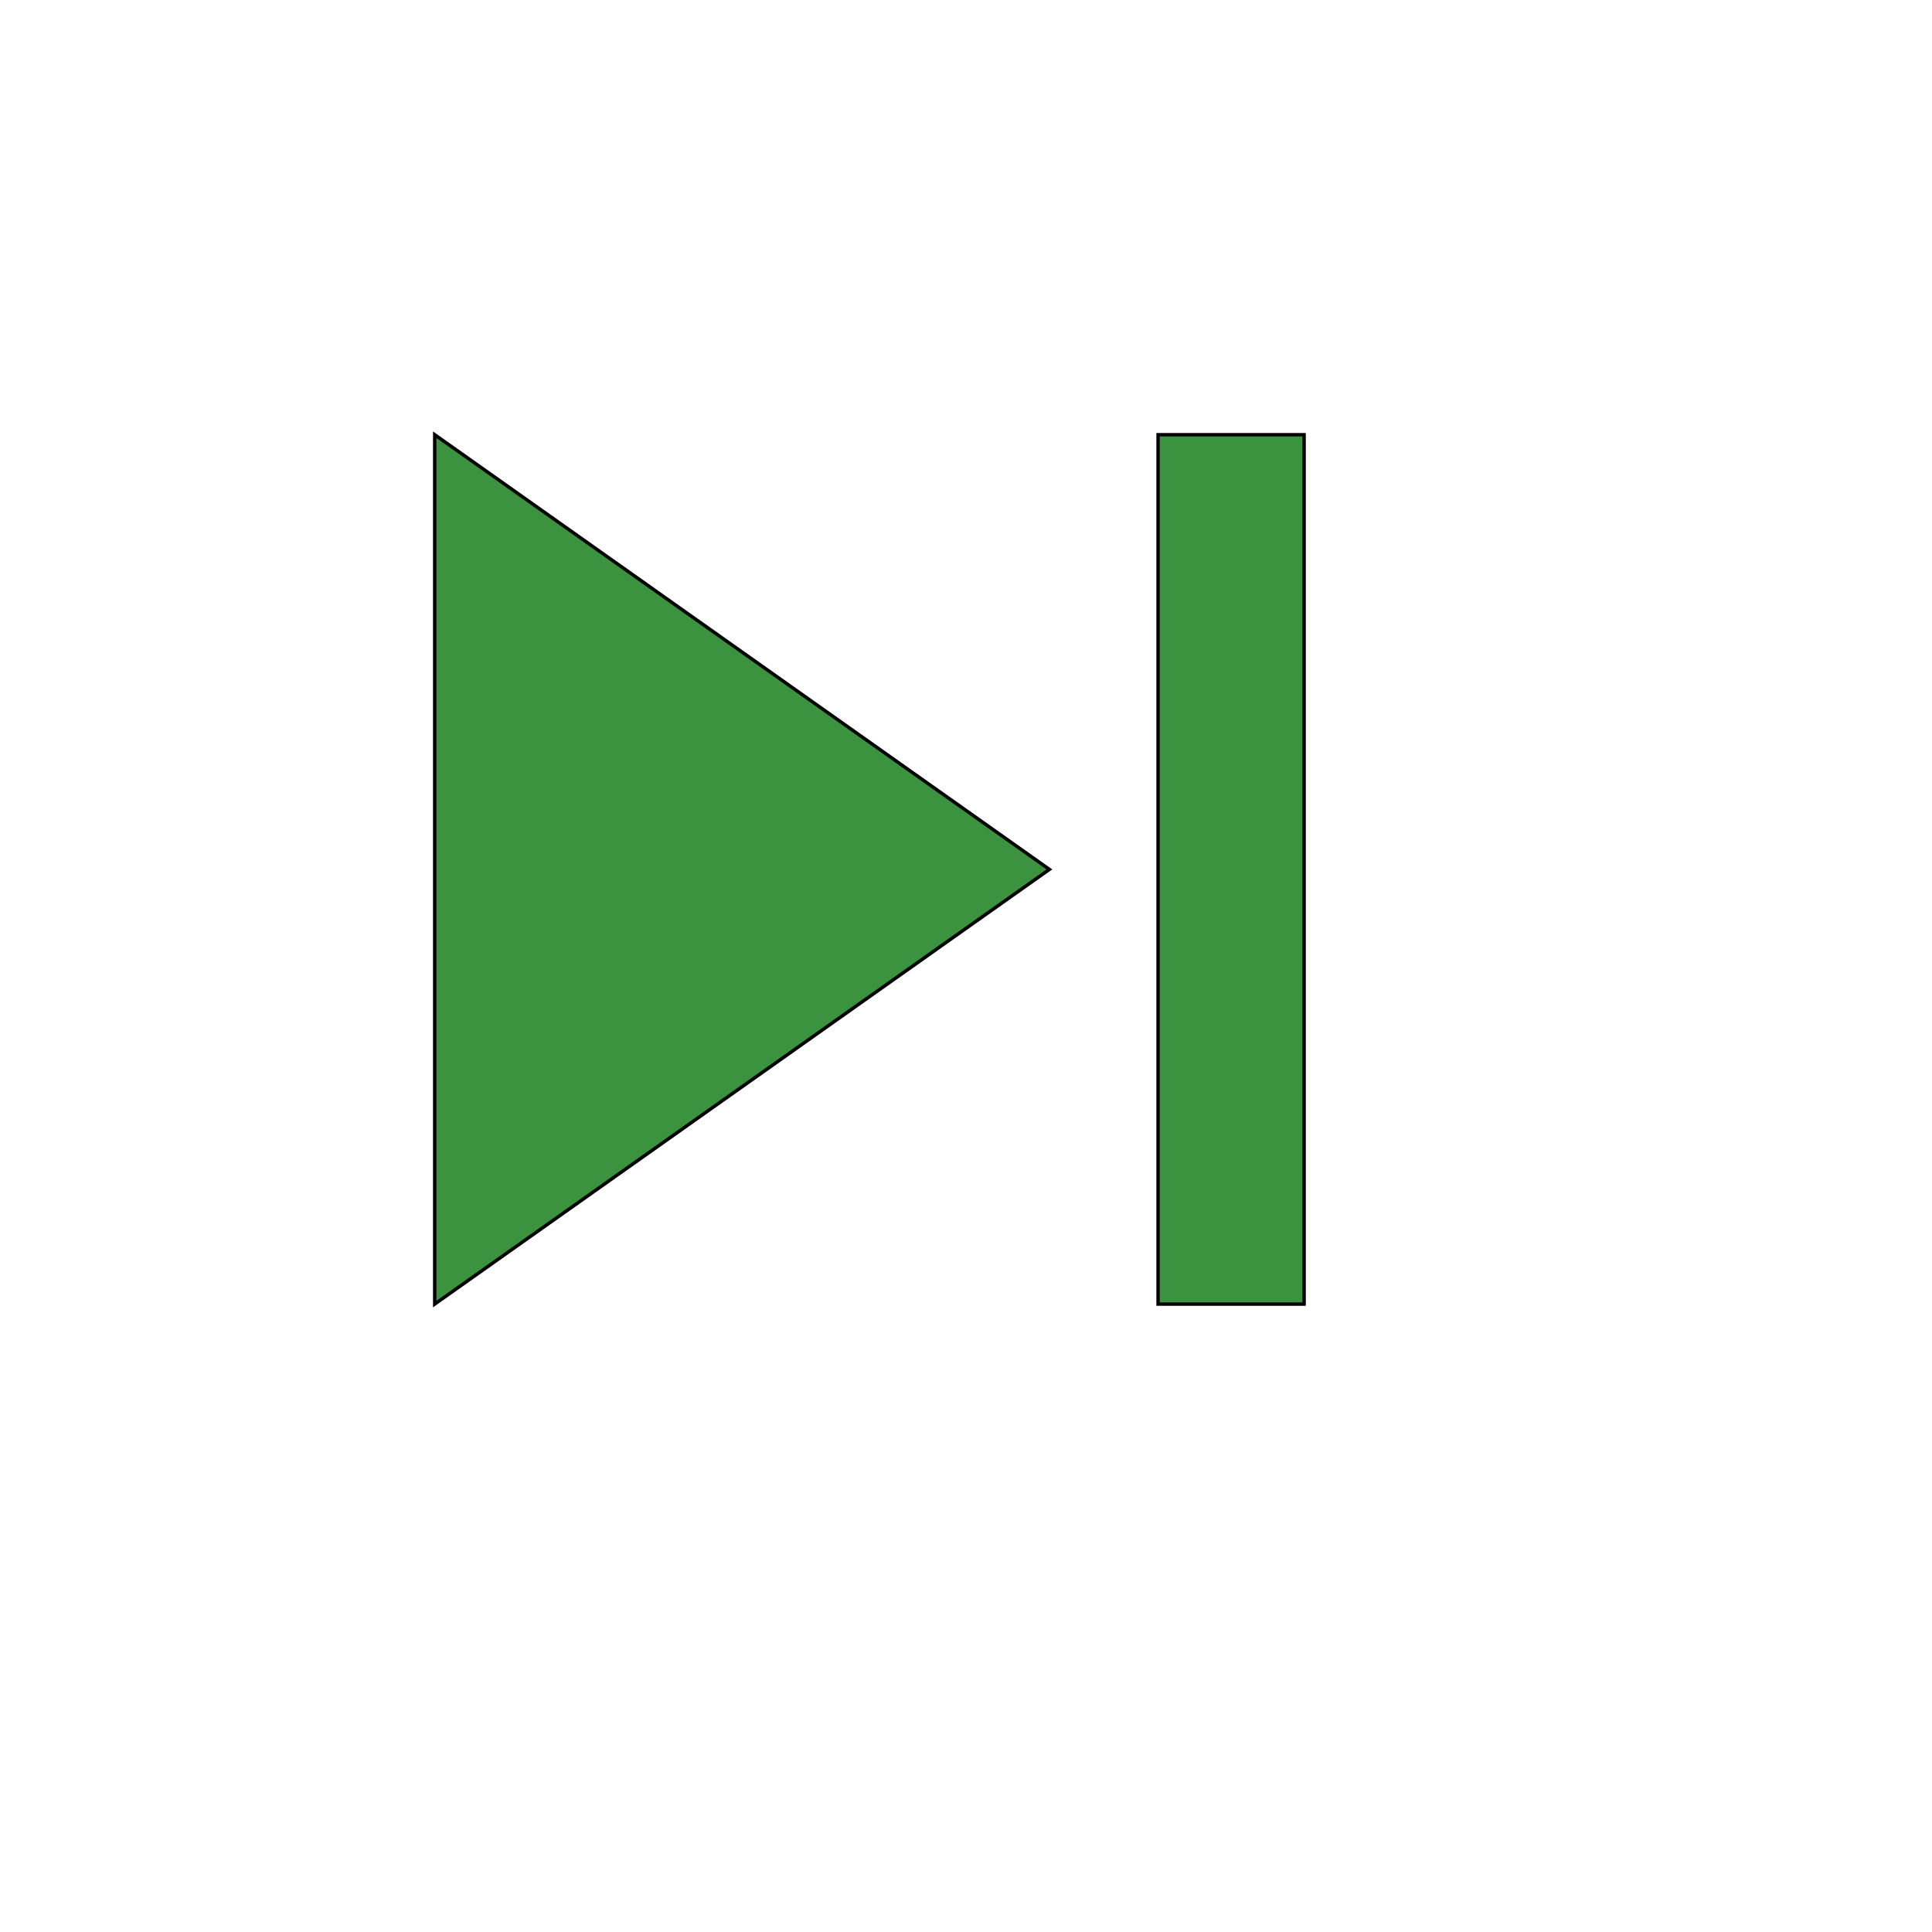
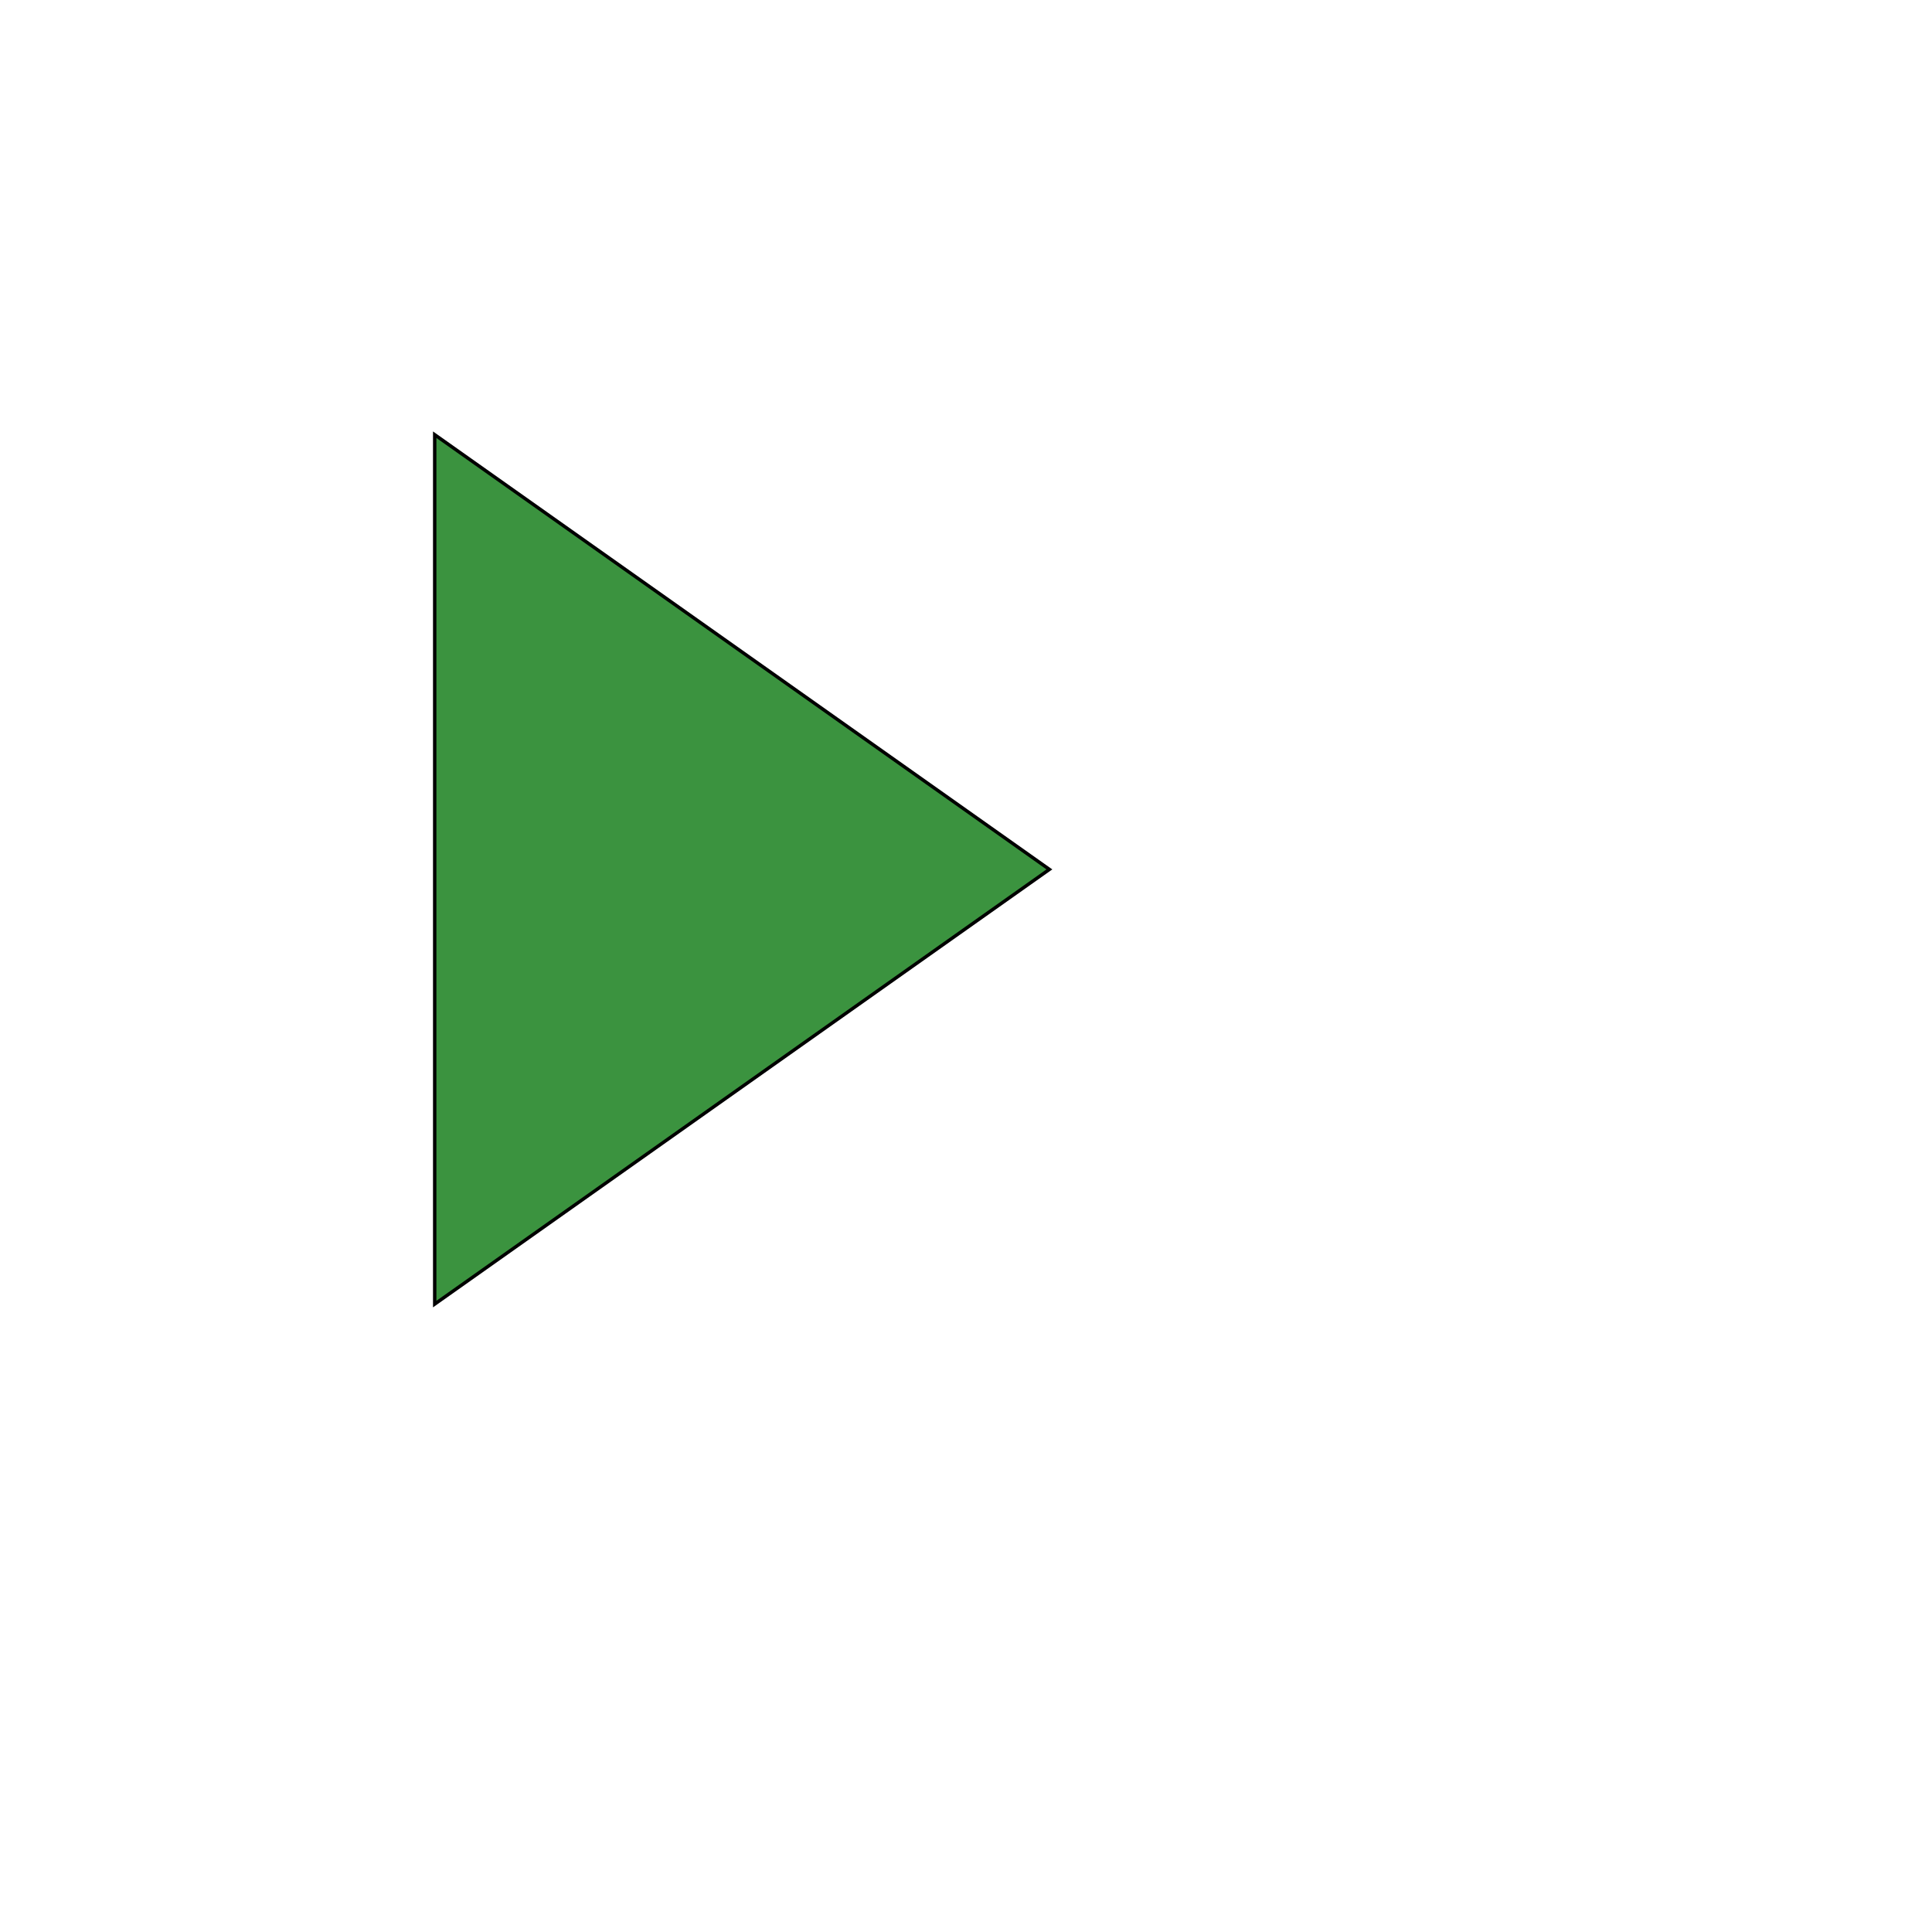
<svg xmlns="http://www.w3.org/2000/svg" id="th_wav_skip-next" width="100%" height="100%" version="1.1" preserveAspectRatio="xMidYMin slice" data-uid="wav_skip-next" data-keyword="wav_skip-next" viewBox="0 0 512 512" transform="matrix(0.9,0,0,0.9,0,0)" data-colors="[&quot;#ffdf99&quot;,&quot;#ffe655&quot;,&quot;#00cc00&quot;]">
  <defs id="SvgjsDefs19676" fill="#ffdf99" />
  <path id="th_wav_skip-next_0" d="M128 384L309 256L128 128Z " fill-rule="evenodd" fill="#3b933f" stroke-width="1" stroke="#000000" />
-   <path id="th_wav_skip-next_1" d="M341 128L341 384L384 384L384 128Z " fill-rule="evenodd" fill="#3b933f" stroke-width="1" stroke="#000000" />
</svg>